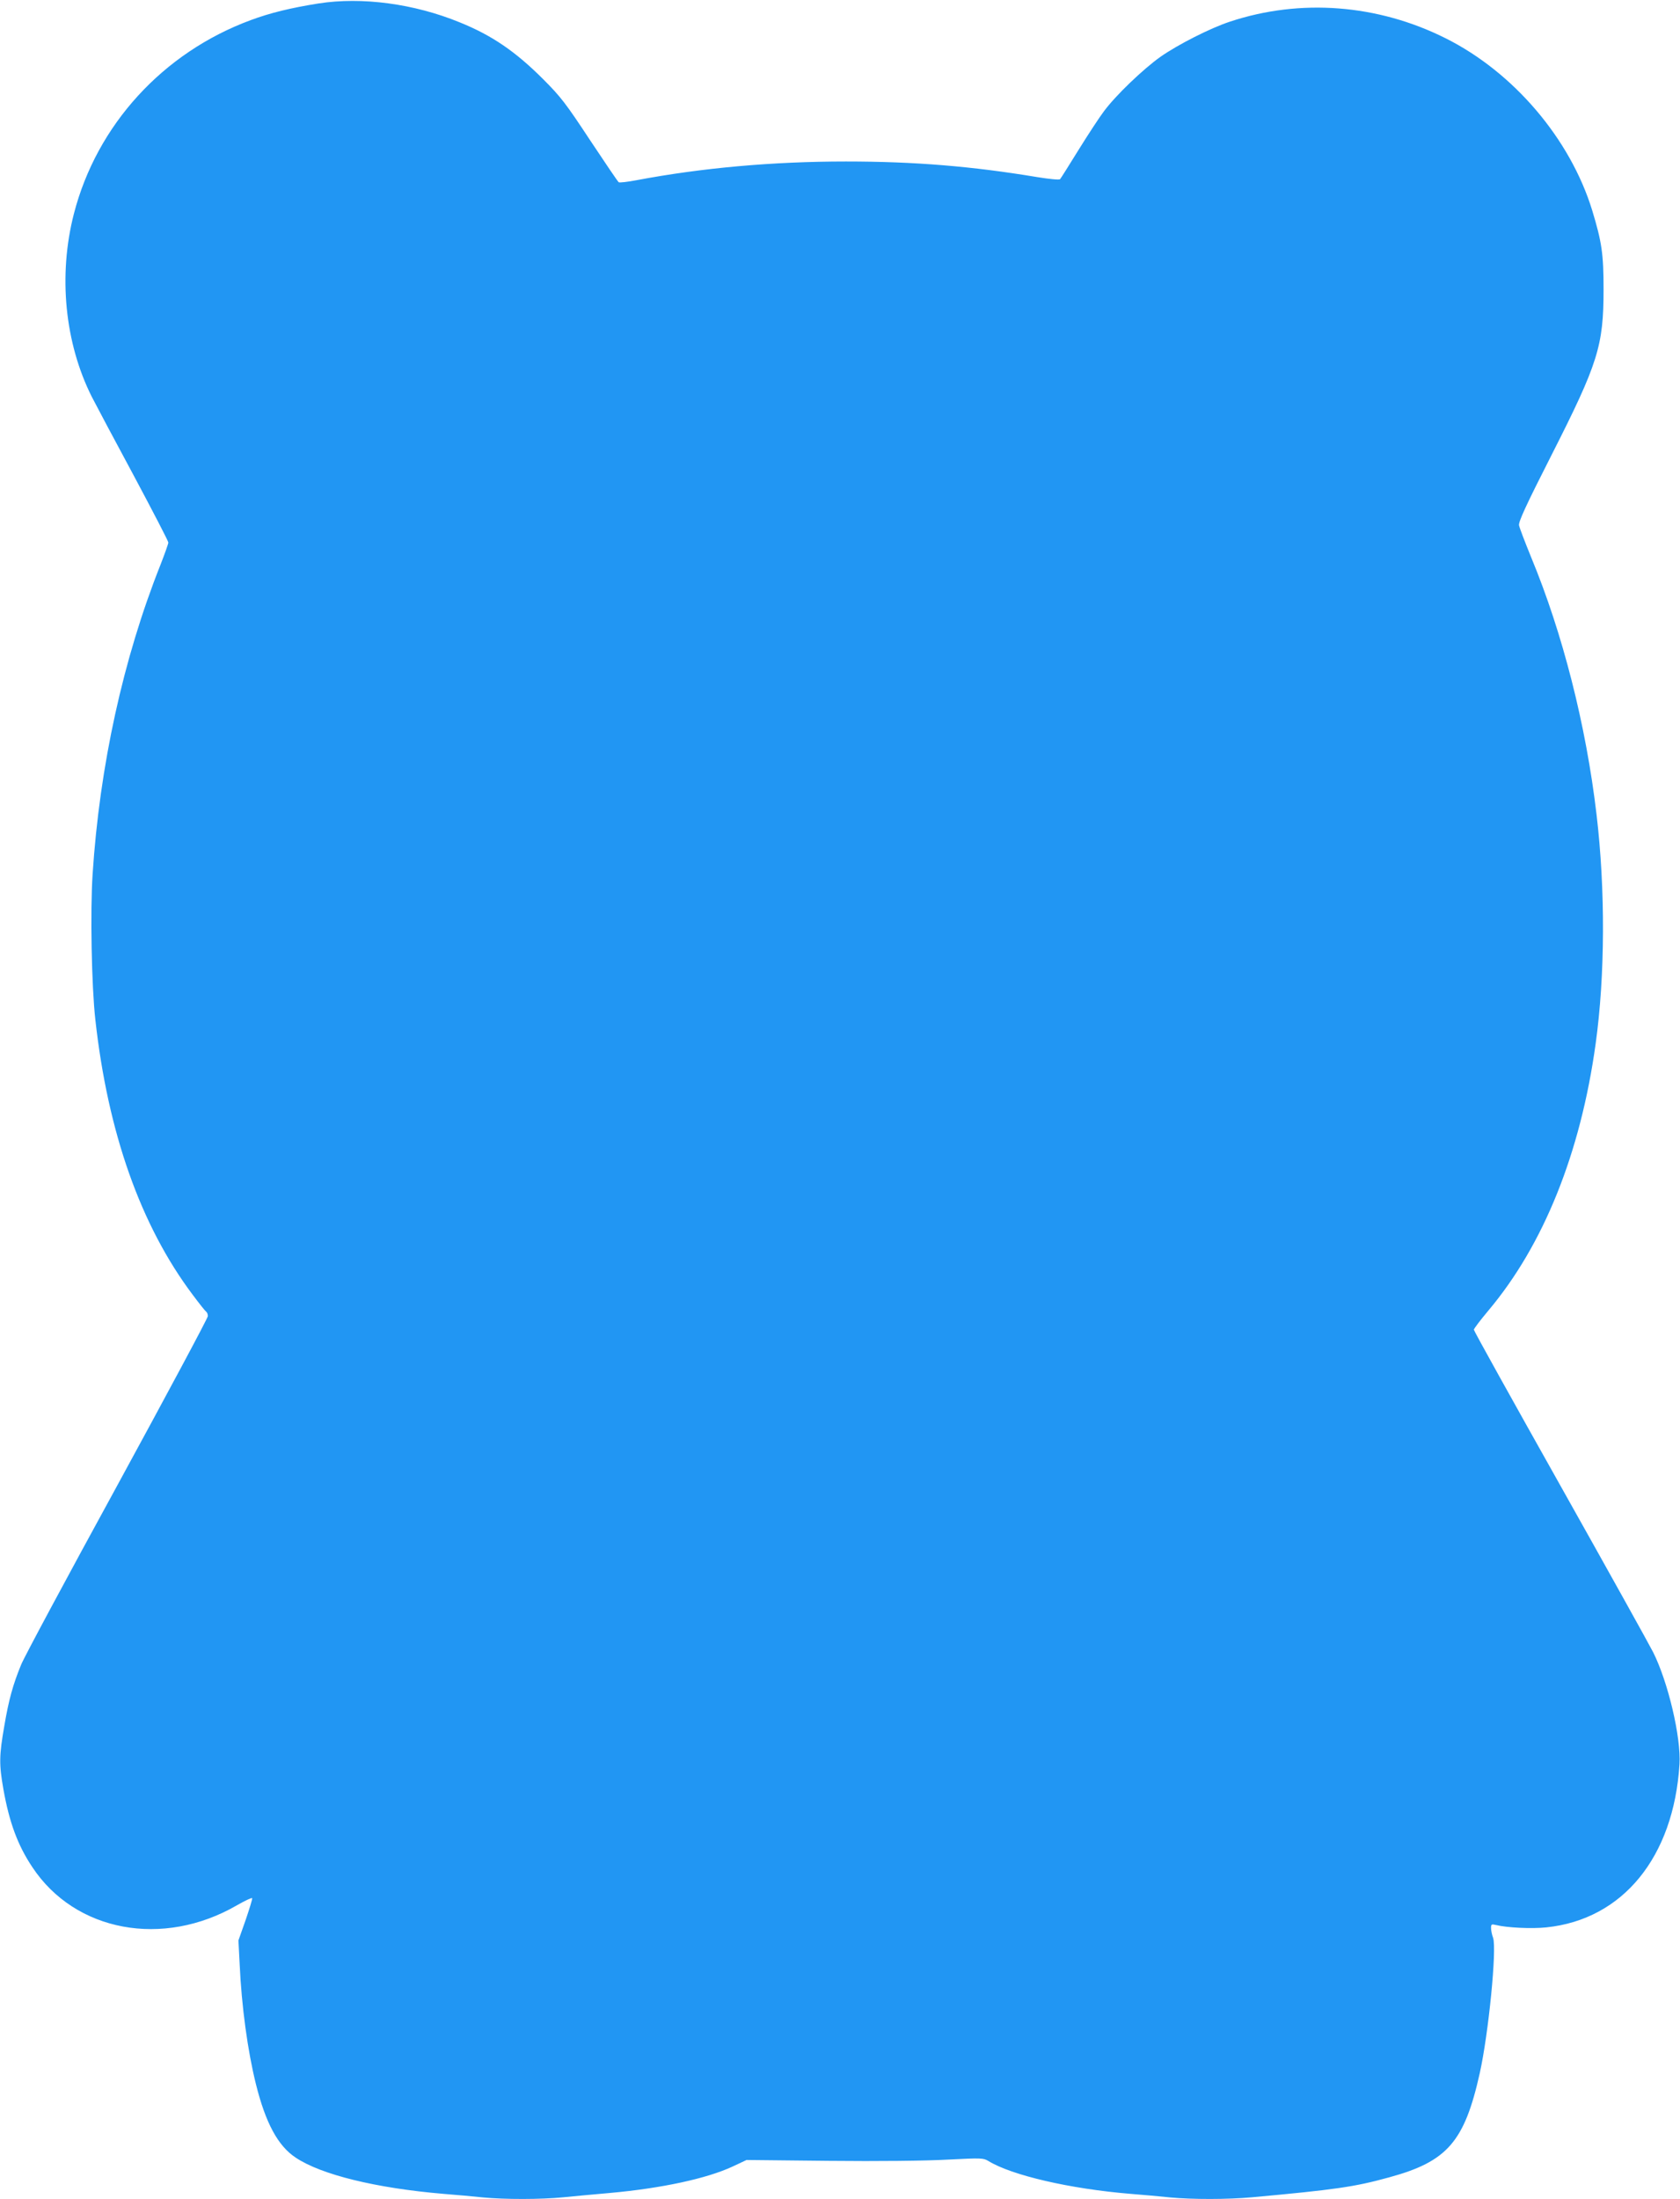
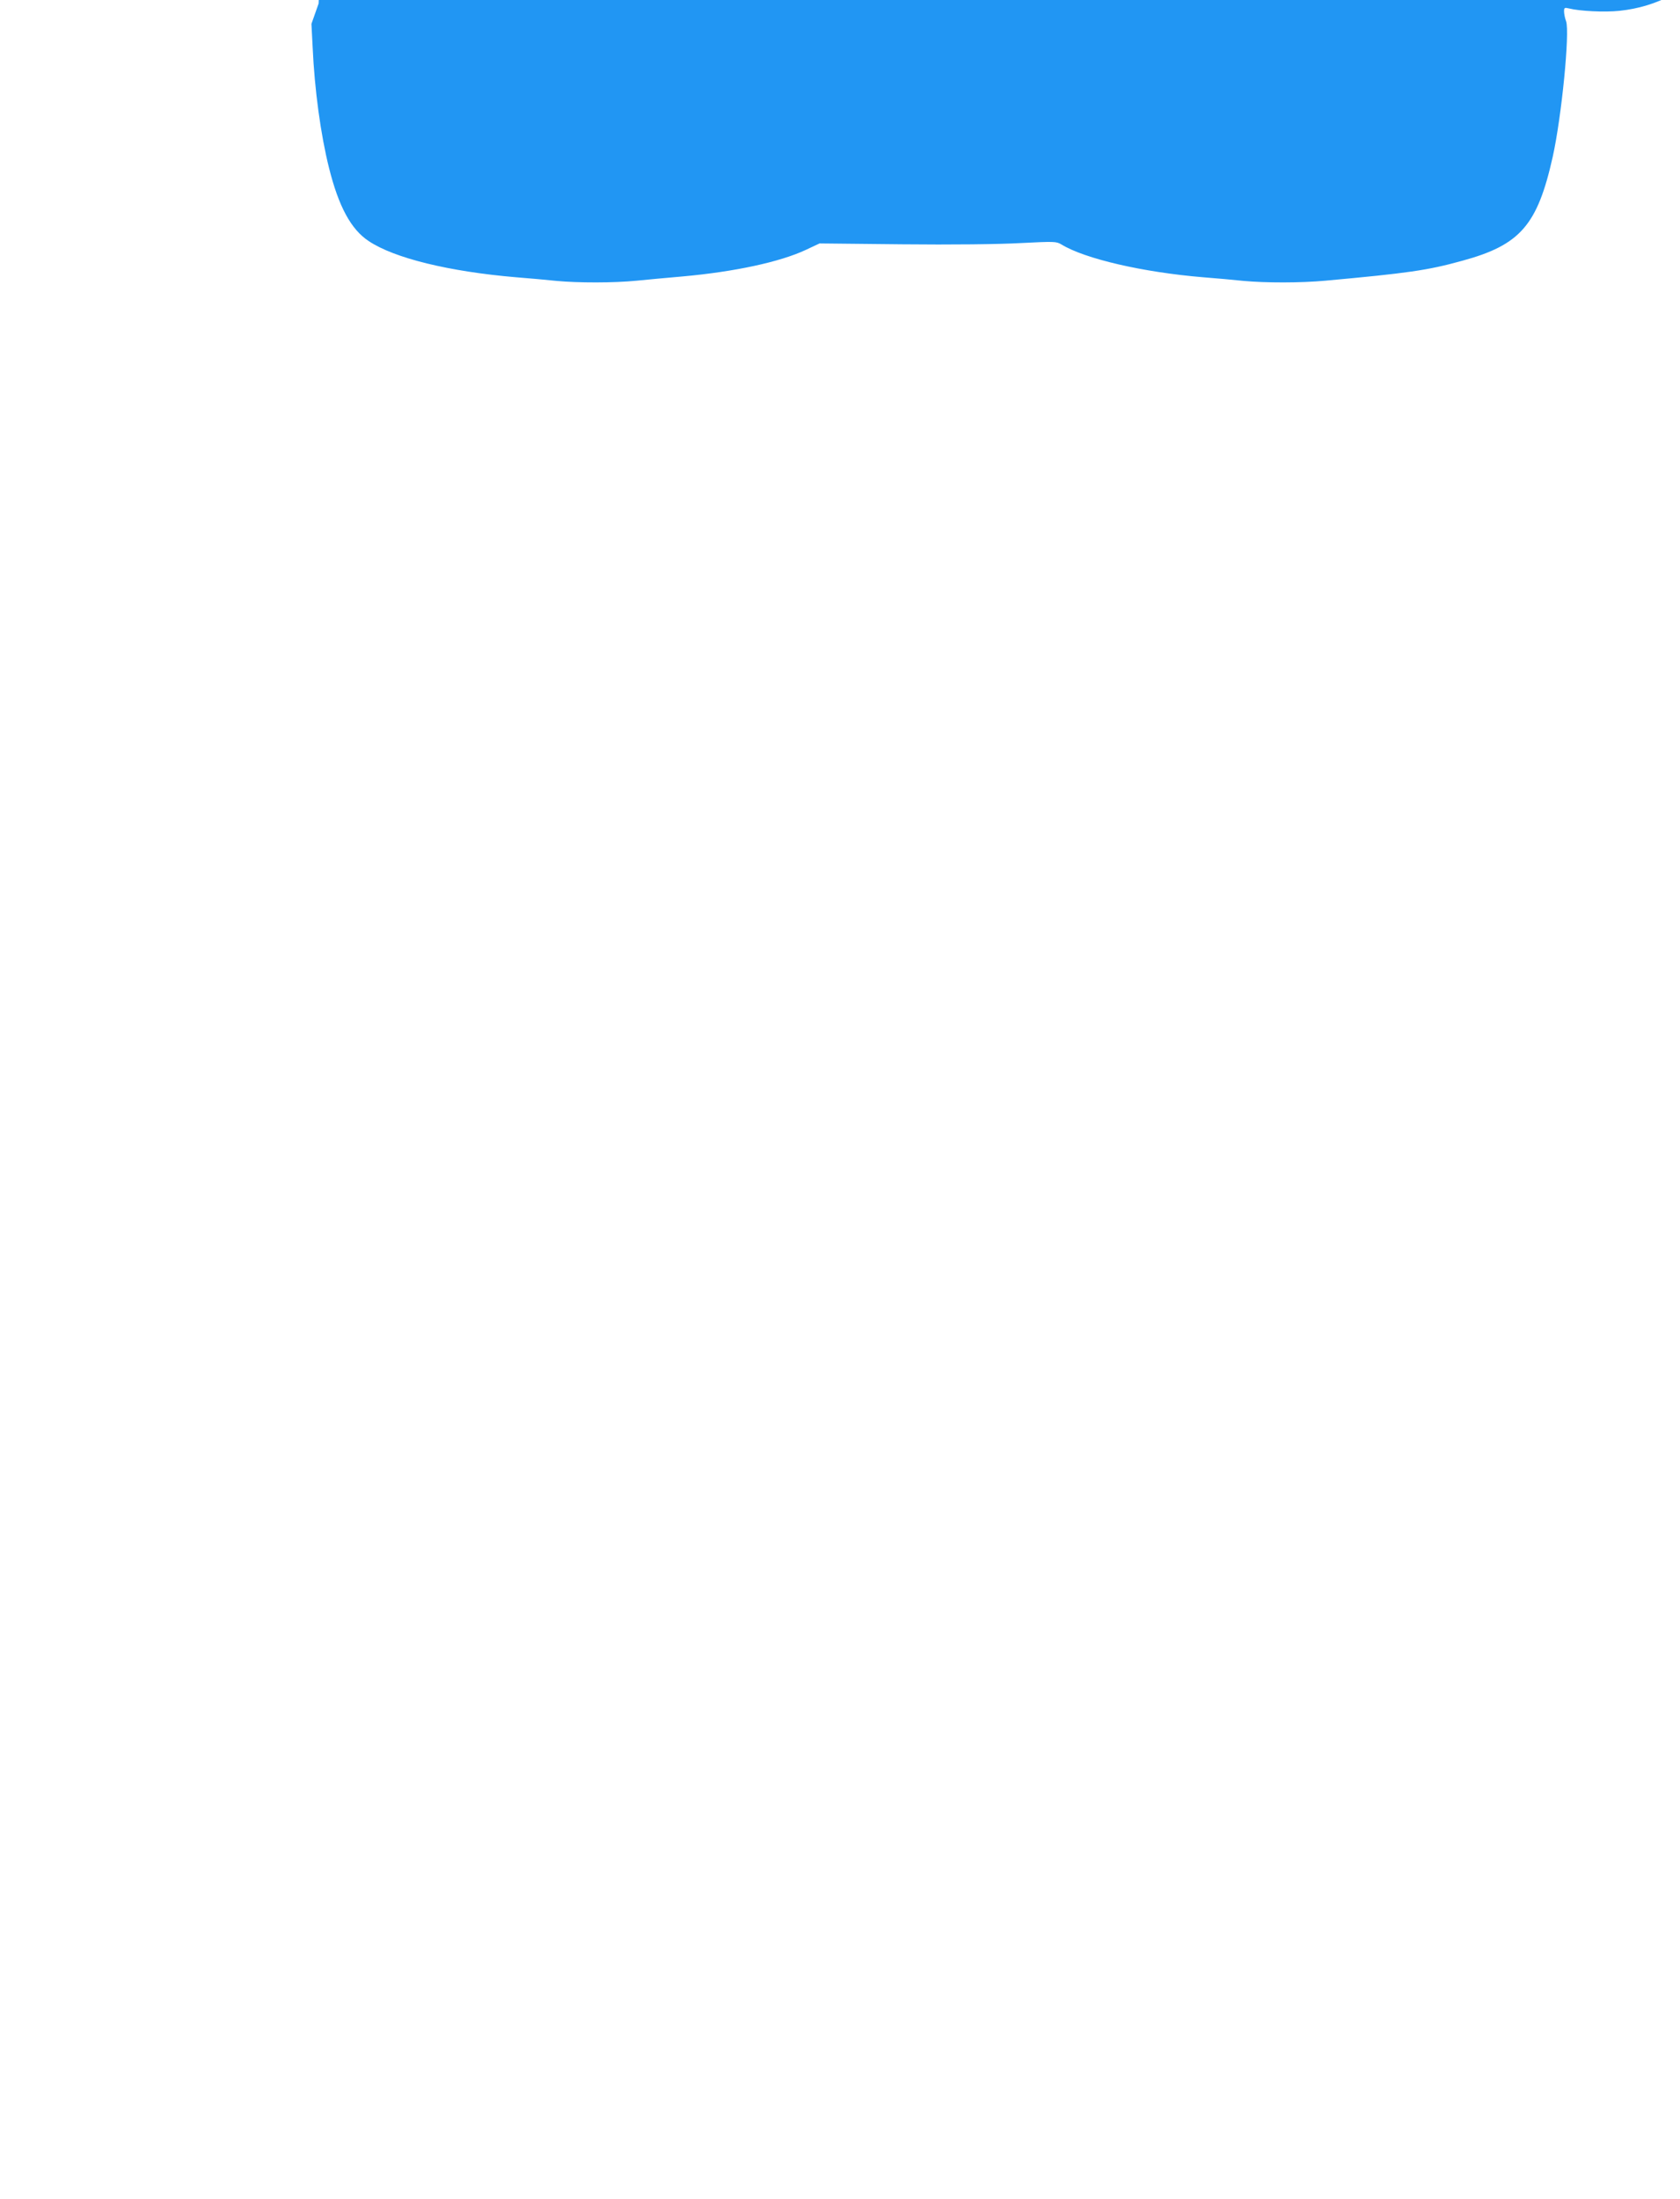
<svg xmlns="http://www.w3.org/2000/svg" version="1.0" width="978pt" height="1280pt" viewBox="0 0 978 1280" preserveAspectRatio="xMidYMid meet">
  <g transform="translate(0,1280) scale(0.1,-0.1)" fill="#2196f3" stroke="none">
-     <path d="M1855 12780 c-163 -26 -282 -55 -395 -97 -512 -189 -897 -611 -1030 -1128 -92 -358 -53 -751 104 -1064 24 -47 134 -254 245 -460 110 -206 201 -381 201 -389 0 -7 -21 -66 -46 -130 -217 -546 -354 -1170 -395 -1802 -14 -214 -6 -649 16 -845 73 -659 264 -1199 567 -1602 38 -51 73 -95 78 -98 6 -4 10 -15 10 -26 0 -11 -238 -455 -528 -987 -291 -532 -543 -1001 -559 -1042 -48 -117 -72 -204 -98 -357 -30 -173 -31 -222 -5 -369 34 -191 83 -325 168 -452 249 -377 761 -472 1192 -222 47 27 86 45 88 41 2 -5 -16 -62 -38 -127 l-42 -119 7 -135 c11 -248 47 -510 95 -702 56 -225 128 -359 231 -427 149 -100 470 -178 859 -211 74 -6 179 -15 233 -21 127 -12 335 -12 467 1 58 6 179 17 270 25 301 27 565 84 715 154 l81 38 479 -5 c289 -3 563 0 689 7 199 10 210 10 240 -8 135 -83 474 -162 826 -191 74 -6 179 -15 233 -21 129 -12 333 -12 476 1 481 44 596 60 798 116 338 92 438 207 527 605 52 234 100 724 78 789 -7 18 -12 44 -12 58 0 21 3 23 28 17 63 -16 209 -23 294 -14 445 46 741 409 775 949 10 156 -66 478 -153 652 -20 40 -263 477 -540 970 -277 493 -504 901 -504 908 0 6 38 56 85 112 321 382 536 916 624 1553 55 396 57 897 5 1335 -61 520 -198 1056 -380 1495 -36 88 -68 172 -71 187 -4 20 39 114 190 411 270 532 302 634 302 962 0 207 -10 275 -66 460 -128 417 -458 805 -855 1003 -394 197 -844 232 -1254 96 -113 -37 -304 -134 -405 -205 -101 -72 -259 -223 -328 -316 -26 -34 -92 -135 -148 -225 -55 -89 -104 -167 -108 -171 -5 -5 -64 1 -132 12 -379 63 -713 91 -1114 91 -425 0 -839 -37 -1220 -109 -52 -10 -98 -15 -103 -12 -5 3 -80 114 -167 245 -141 214 -170 252 -274 356 -160 160 -297 254 -485 330 -266 109 -570 149 -821 110z" />
+     <path d="M1855 12780 l-42 -119 7 -135 c11 -248 47 -510 95 -702 56 -225 128 -359 231 -427 149 -100 470 -178 859 -211 74 -6 179 -15 233 -21 127 -12 335 -12 467 1 58 6 179 17 270 25 301 27 565 84 715 154 l81 38 479 -5 c289 -3 563 0 689 7 199 10 210 10 240 -8 135 -83 474 -162 826 -191 74 -6 179 -15 233 -21 129 -12 333 -12 476 1 481 44 596 60 798 116 338 92 438 207 527 605 52 234 100 724 78 789 -7 18 -12 44 -12 58 0 21 3 23 28 17 63 -16 209 -23 294 -14 445 46 741 409 775 949 10 156 -66 478 -153 652 -20 40 -263 477 -540 970 -277 493 -504 901 -504 908 0 6 38 56 85 112 321 382 536 916 624 1553 55 396 57 897 5 1335 -61 520 -198 1056 -380 1495 -36 88 -68 172 -71 187 -4 20 39 114 190 411 270 532 302 634 302 962 0 207 -10 275 -66 460 -128 417 -458 805 -855 1003 -394 197 -844 232 -1254 96 -113 -37 -304 -134 -405 -205 -101 -72 -259 -223 -328 -316 -26 -34 -92 -135 -148 -225 -55 -89 -104 -167 -108 -171 -5 -5 -64 1 -132 12 -379 63 -713 91 -1114 91 -425 0 -839 -37 -1220 -109 -52 -10 -98 -15 -103 -12 -5 3 -80 114 -167 245 -141 214 -170 252 -274 356 -160 160 -297 254 -485 330 -266 109 -570 149 -821 110z" />
  </g>
</svg>